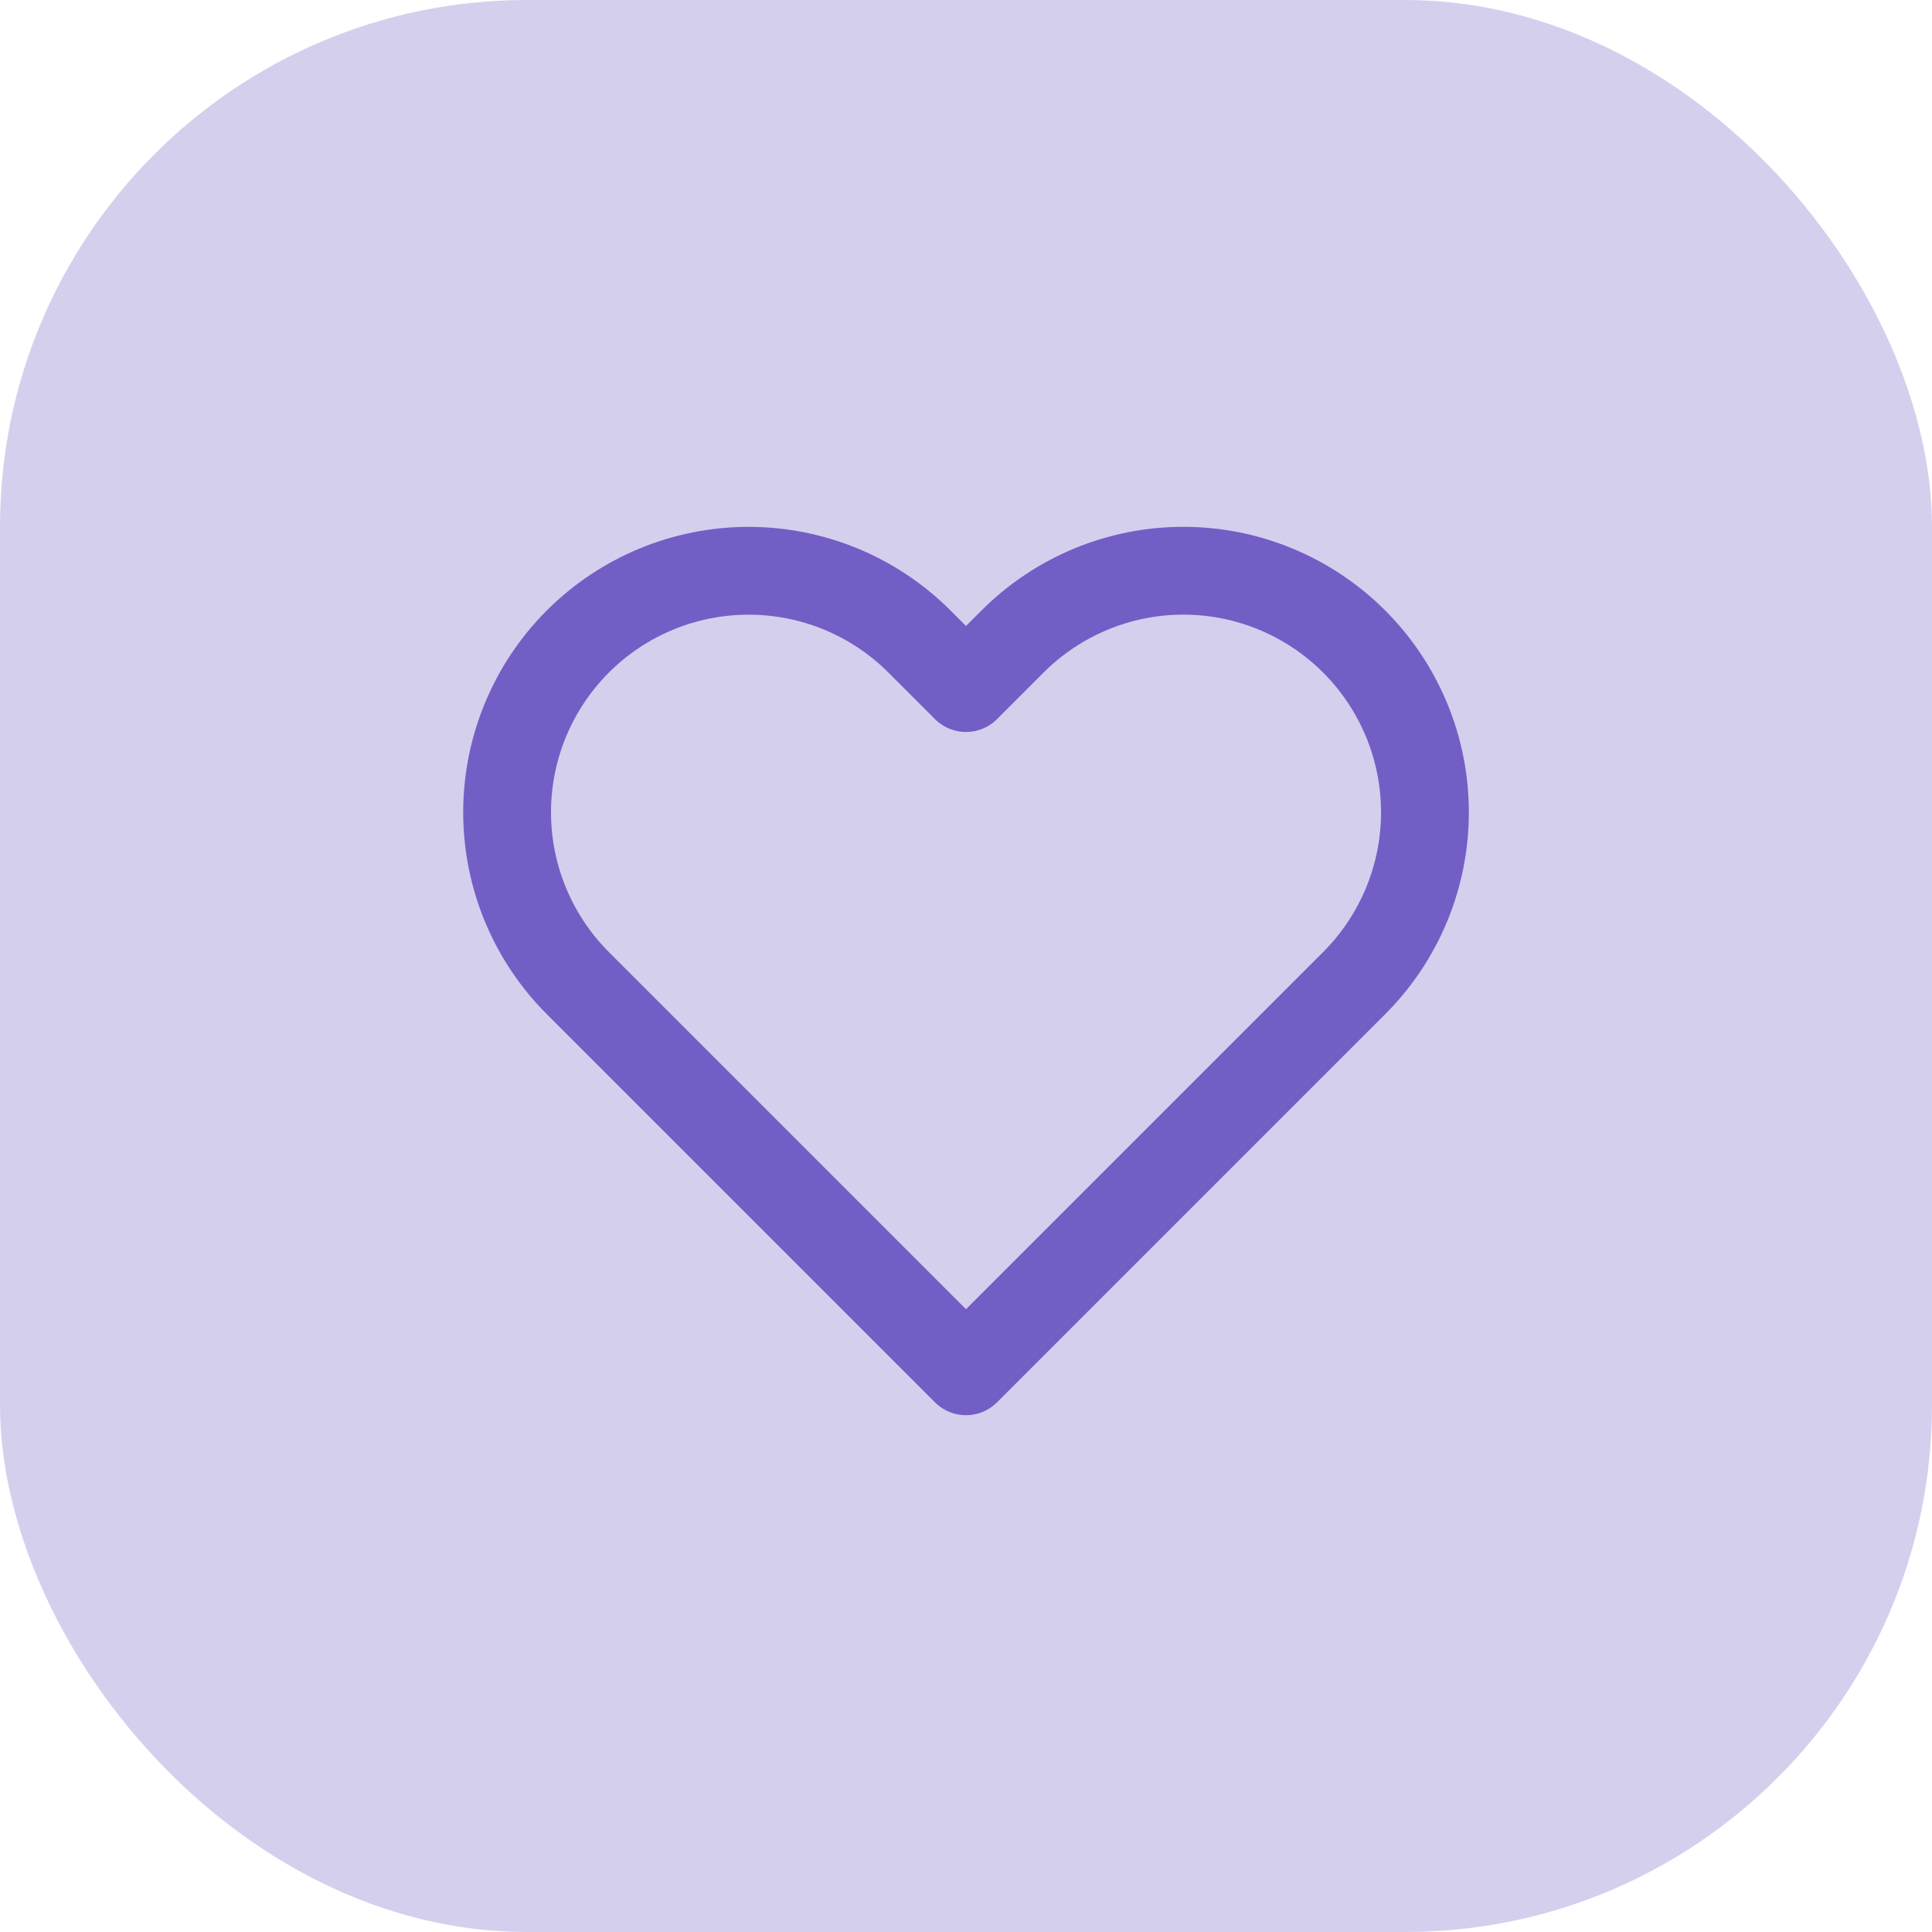
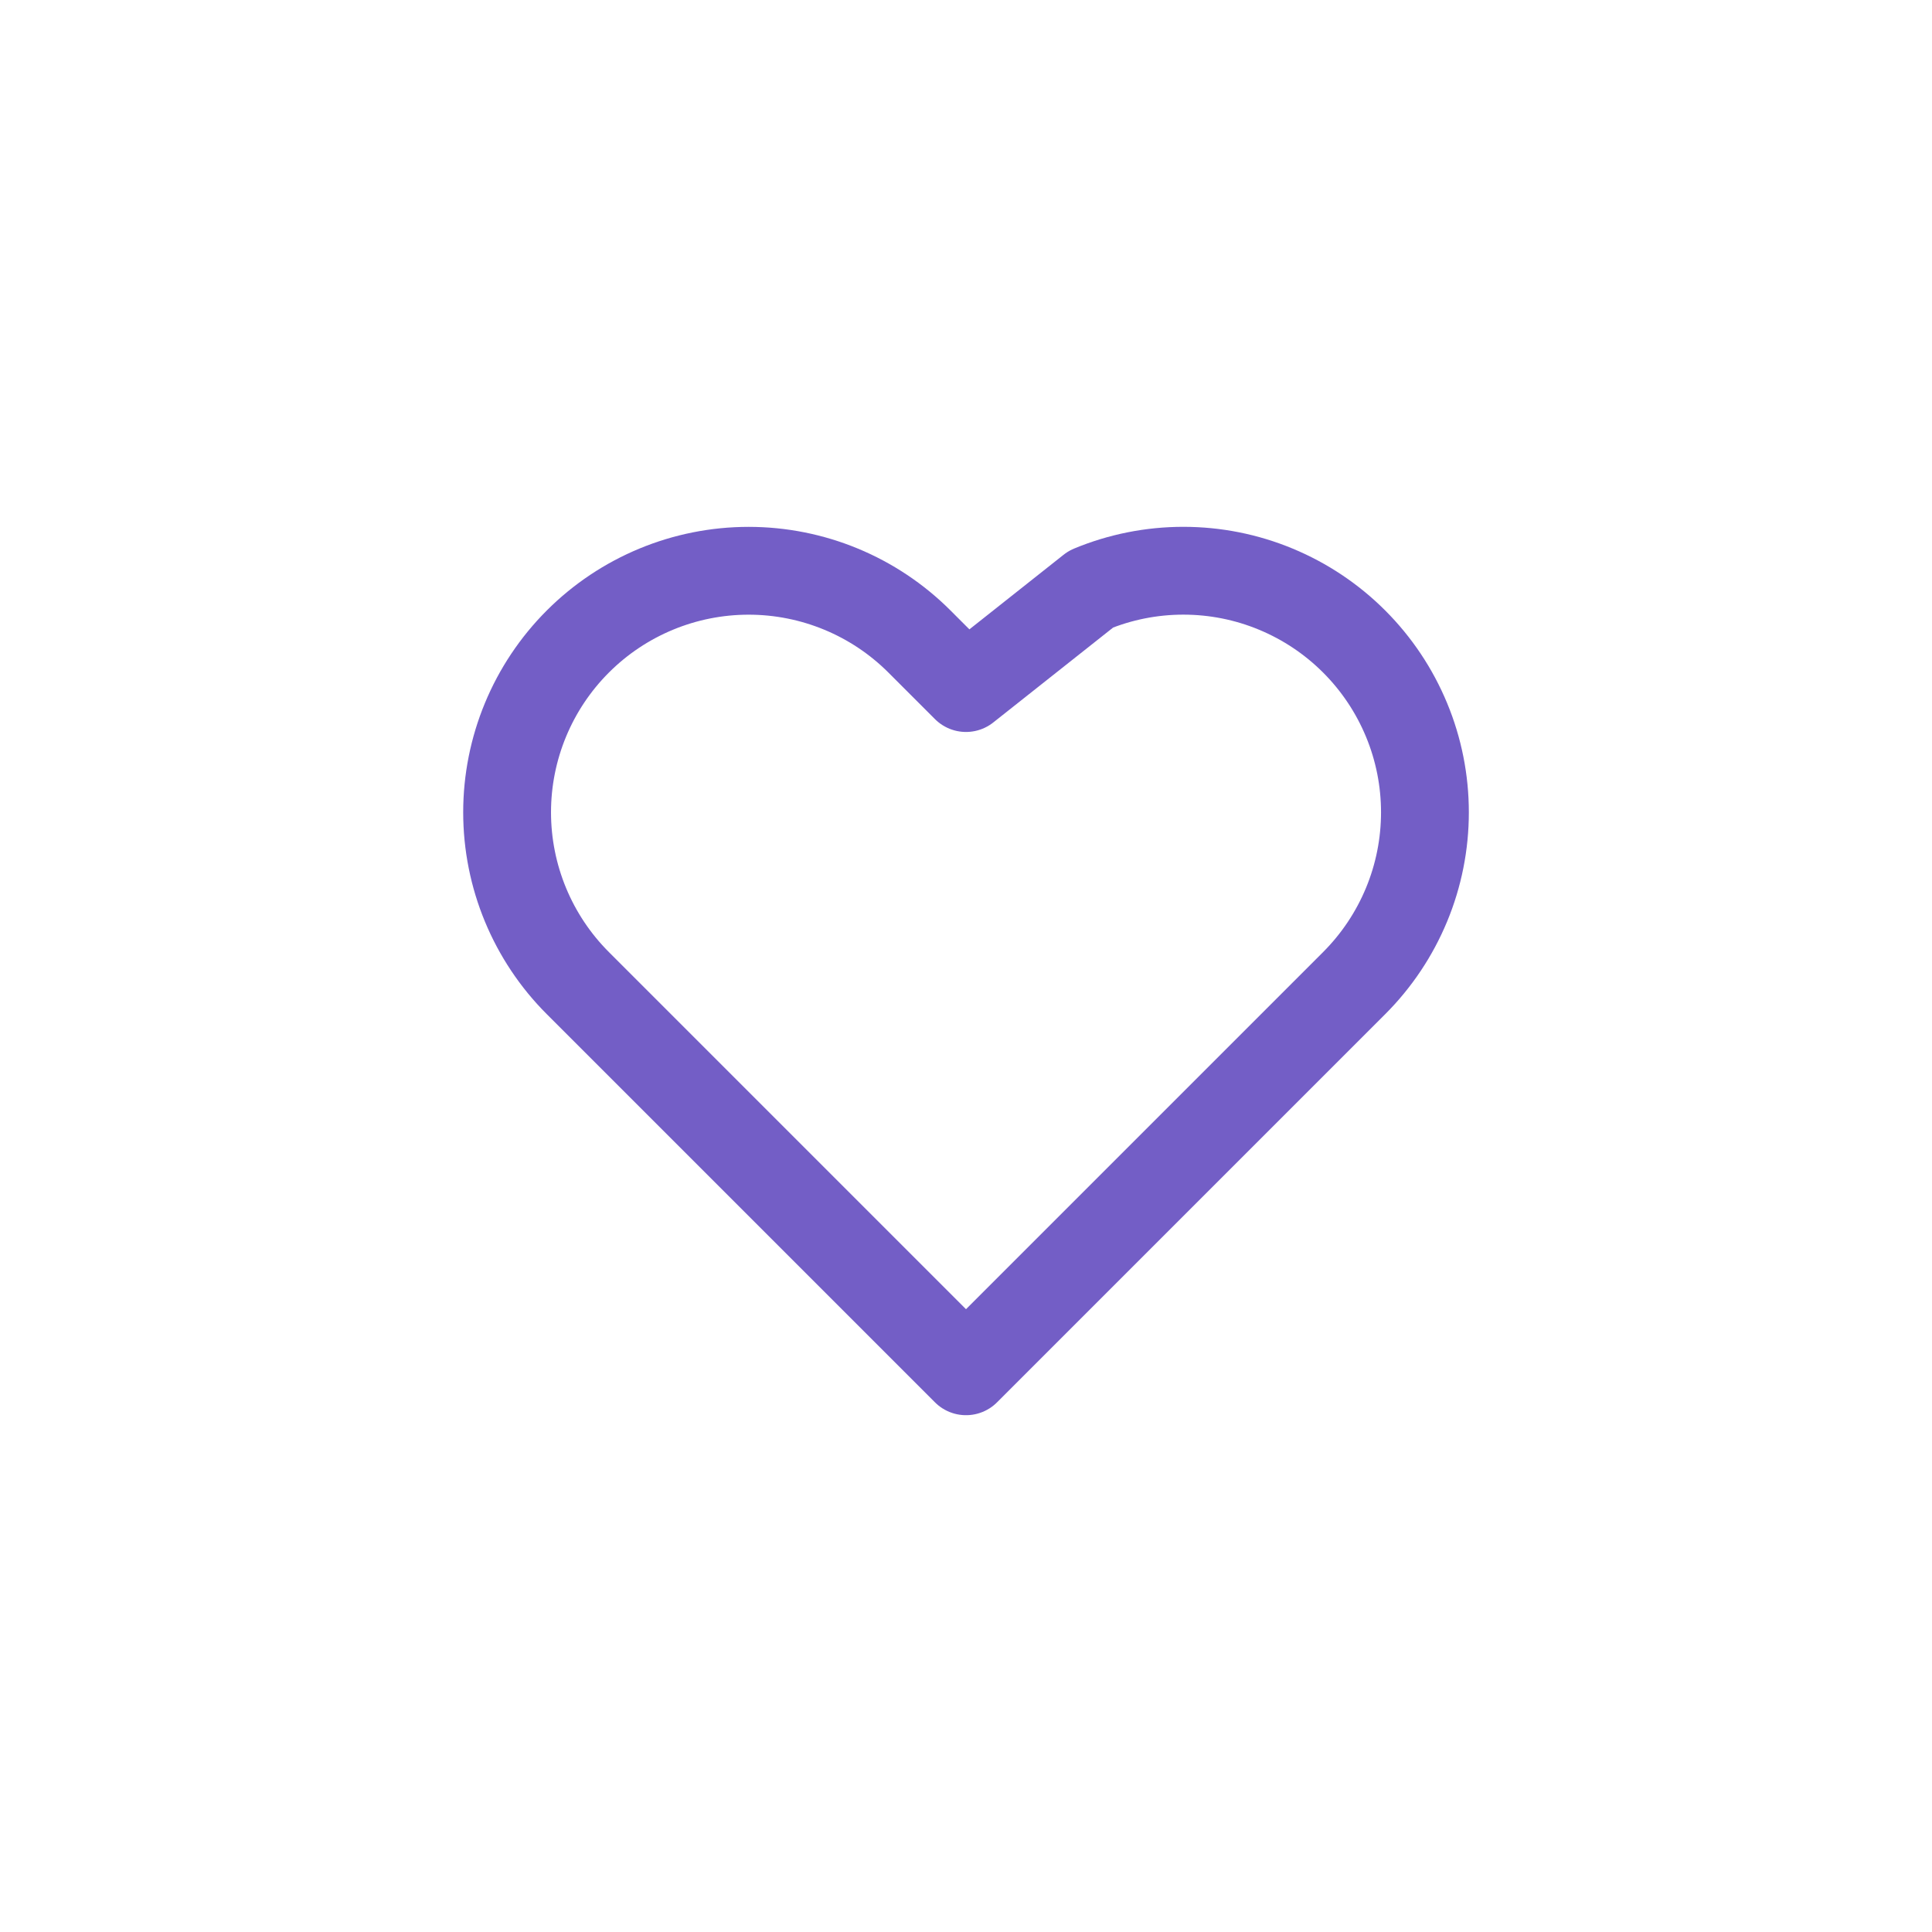
<svg xmlns="http://www.w3.org/2000/svg" width="44" height="44" viewBox="0 0 44 44" fill="none">
-   <rect width="44" height="44" rx="12" fill="#3012AC" fill-opacity="0.2" />
-   <path d="M30.84 14.61C30.329 14.099 29.723 13.694 29.055 13.417C28.388 13.14 27.673 12.998 26.95 12.998C26.228 12.998 25.512 13.14 24.845 13.417C24.177 13.694 23.571 14.099 23.06 14.61L22 15.67L20.94 14.61C19.908 13.578 18.509 12.999 17.05 12.999C15.591 12.999 14.192 13.578 13.16 14.61C12.128 15.642 11.549 17.041 11.549 18.5C11.549 19.959 12.128 21.358 13.16 22.39L14.22 23.45L22 31.23L29.78 23.45L30.84 22.39C31.351 21.879 31.756 21.273 32.033 20.605C32.31 19.938 32.452 19.222 32.452 18.5C32.452 17.777 32.31 17.062 32.033 16.395C31.756 15.727 31.351 15.121 30.84 14.61V14.61Z" stroke="#735EC6" stroke-width="2" stroke-linecap="round" stroke-linejoin="round" />
+   <path d="M30.84 14.61C30.329 14.099 29.723 13.694 29.055 13.417C28.388 13.14 27.673 12.998 26.95 12.998C26.228 12.998 25.512 13.14 24.845 13.417L22 15.67L20.94 14.61C19.908 13.578 18.509 12.999 17.05 12.999C15.591 12.999 14.192 13.578 13.16 14.61C12.128 15.642 11.549 17.041 11.549 18.5C11.549 19.959 12.128 21.358 13.16 22.39L14.22 23.45L22 31.23L29.78 23.45L30.84 22.39C31.351 21.879 31.756 21.273 32.033 20.605C32.31 19.938 32.452 19.222 32.452 18.5C32.452 17.777 32.31 17.062 32.033 16.395C31.756 15.727 31.351 15.121 30.84 14.61V14.61Z" stroke="#735EC6" stroke-width="2" stroke-linecap="round" stroke-linejoin="round" />
</svg>